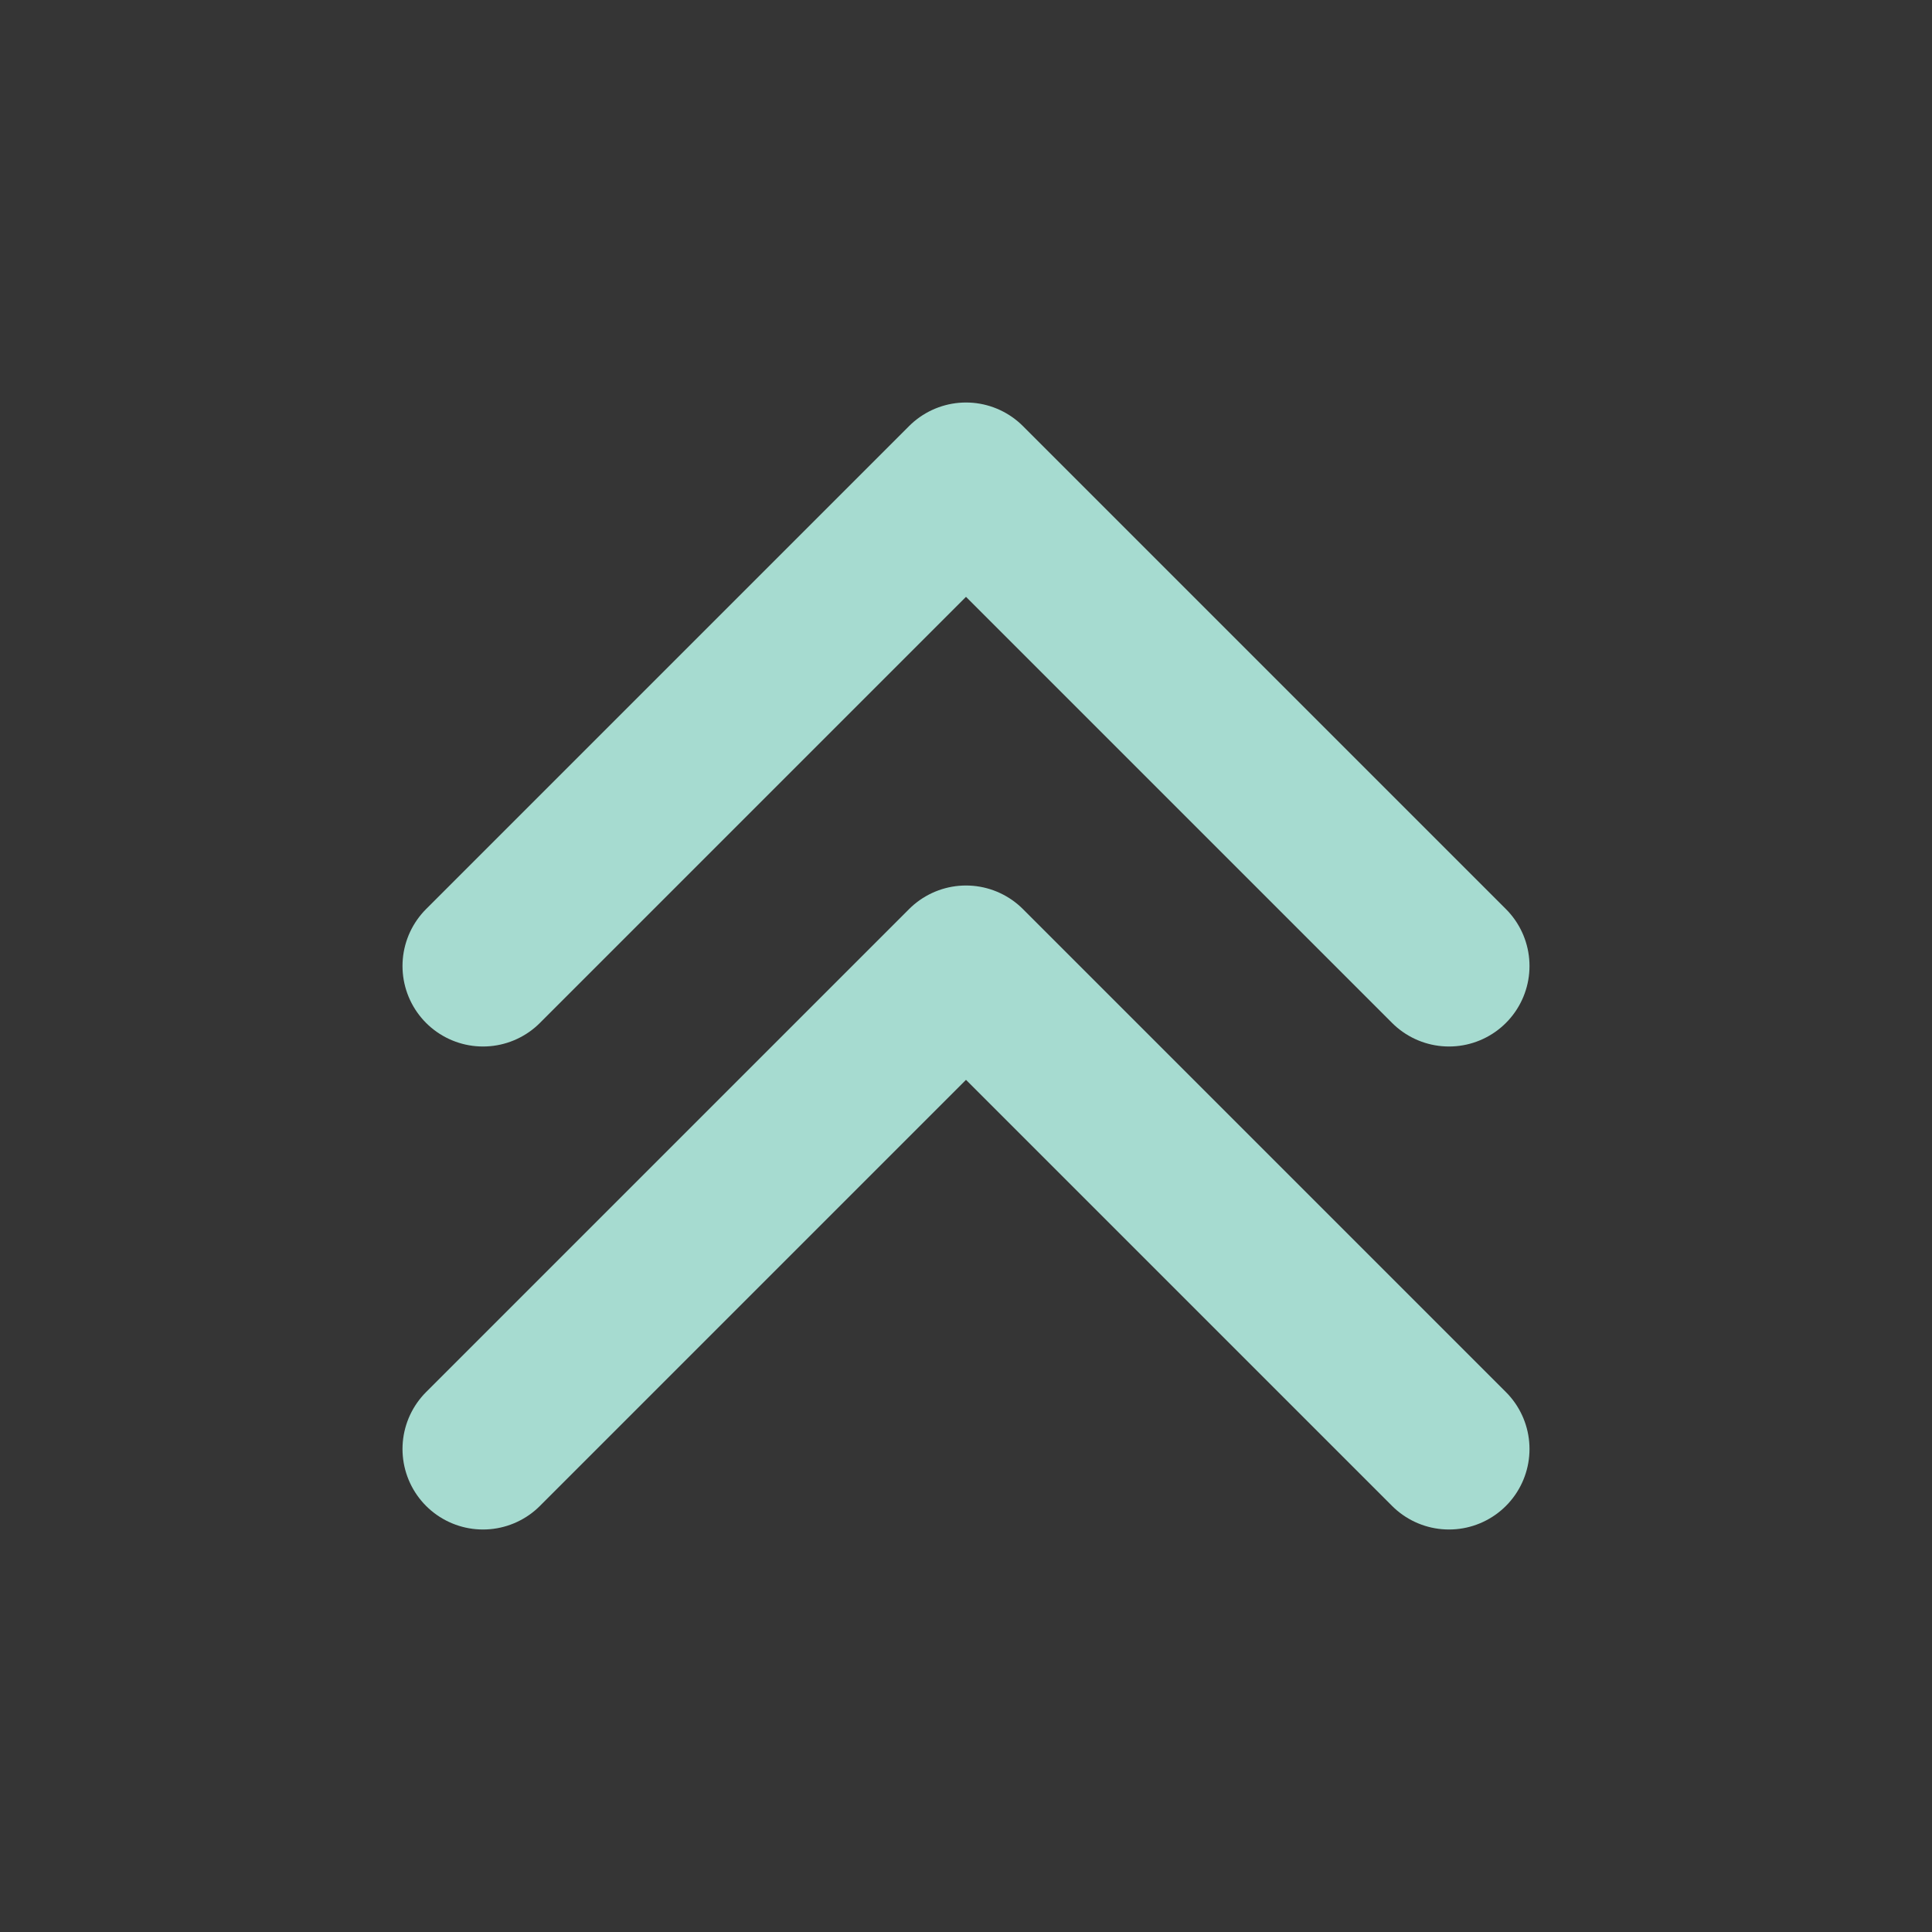
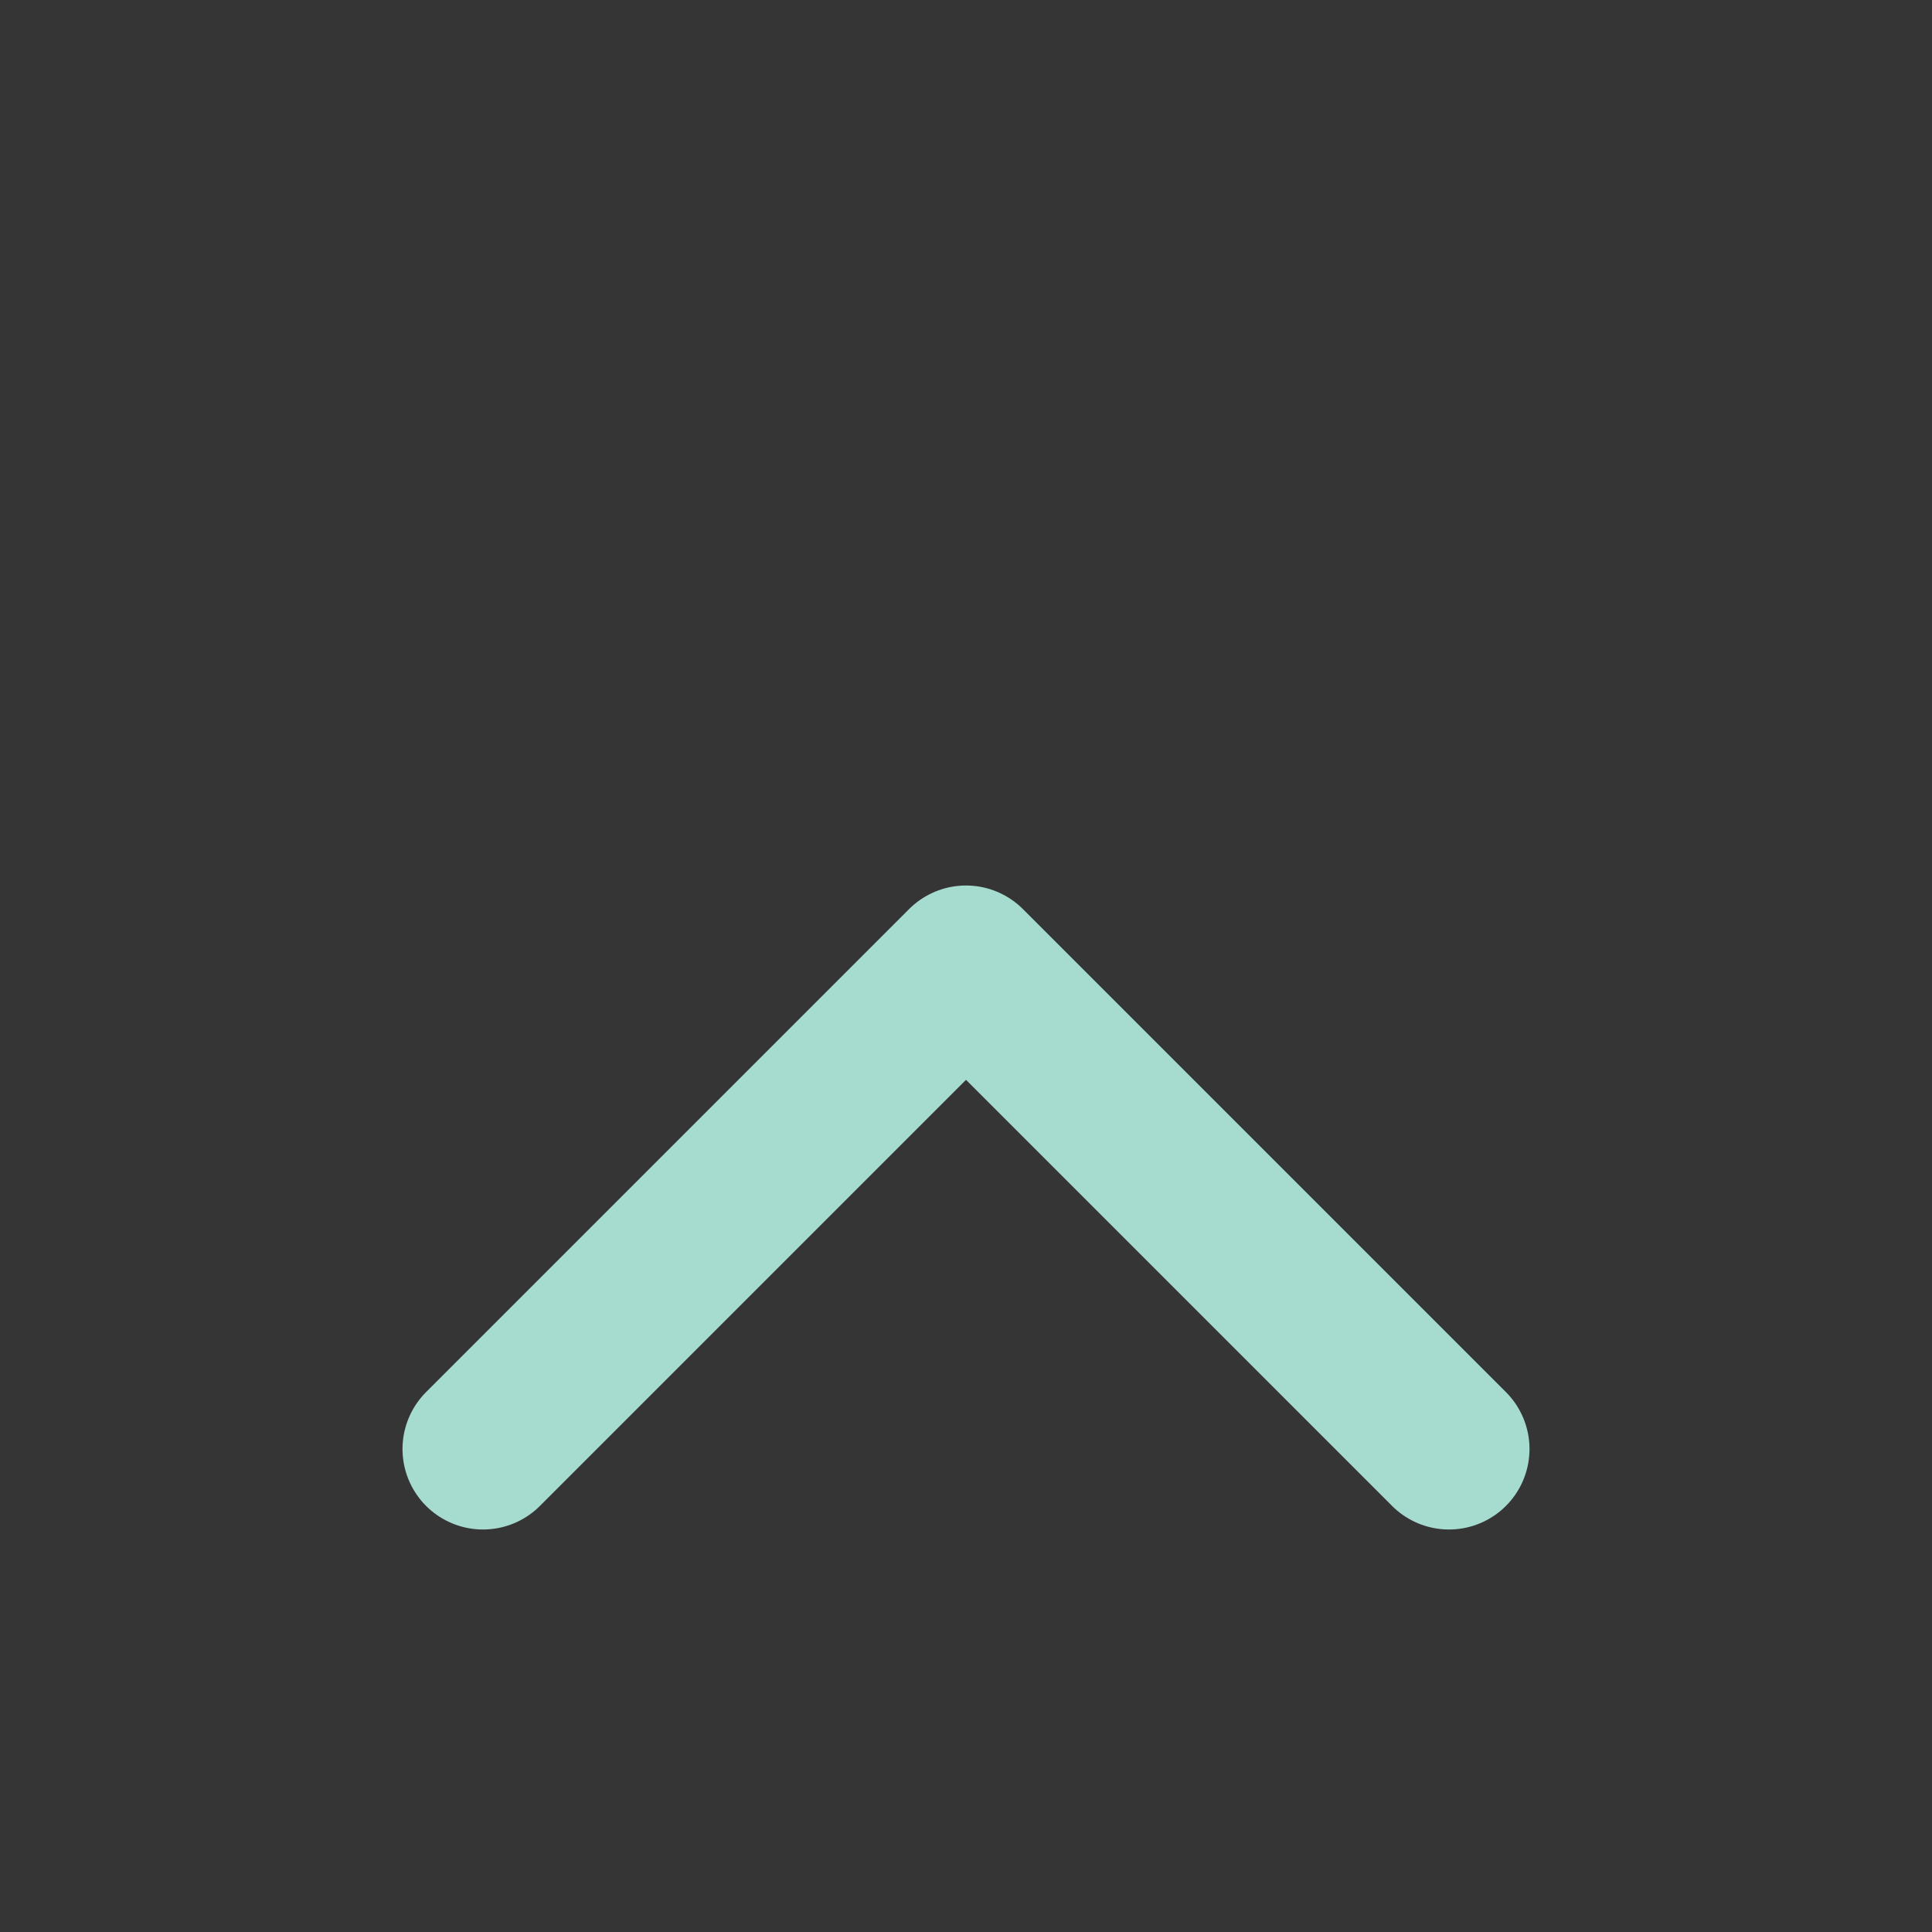
<svg xmlns="http://www.w3.org/2000/svg" width="35" height="35" viewBox="0 0 48 48" fill="none">
  <rect x="0" y="0" width="48" height="48" fill="#333333" stroke="none" />
  <rect width="48" height="48" fill="white" fill-opacity="0.01" />
-   <path d="M12 24L24 12L36 24" stroke="#a6dbd0" stroke-width="4" stroke-linecap="round" stroke-linejoin="round" />
  <path d="M12 36L24 24L36 36" stroke="#a6dbd0" stroke-width="4" stroke-linecap="round" stroke-linejoin="round" />
</svg>